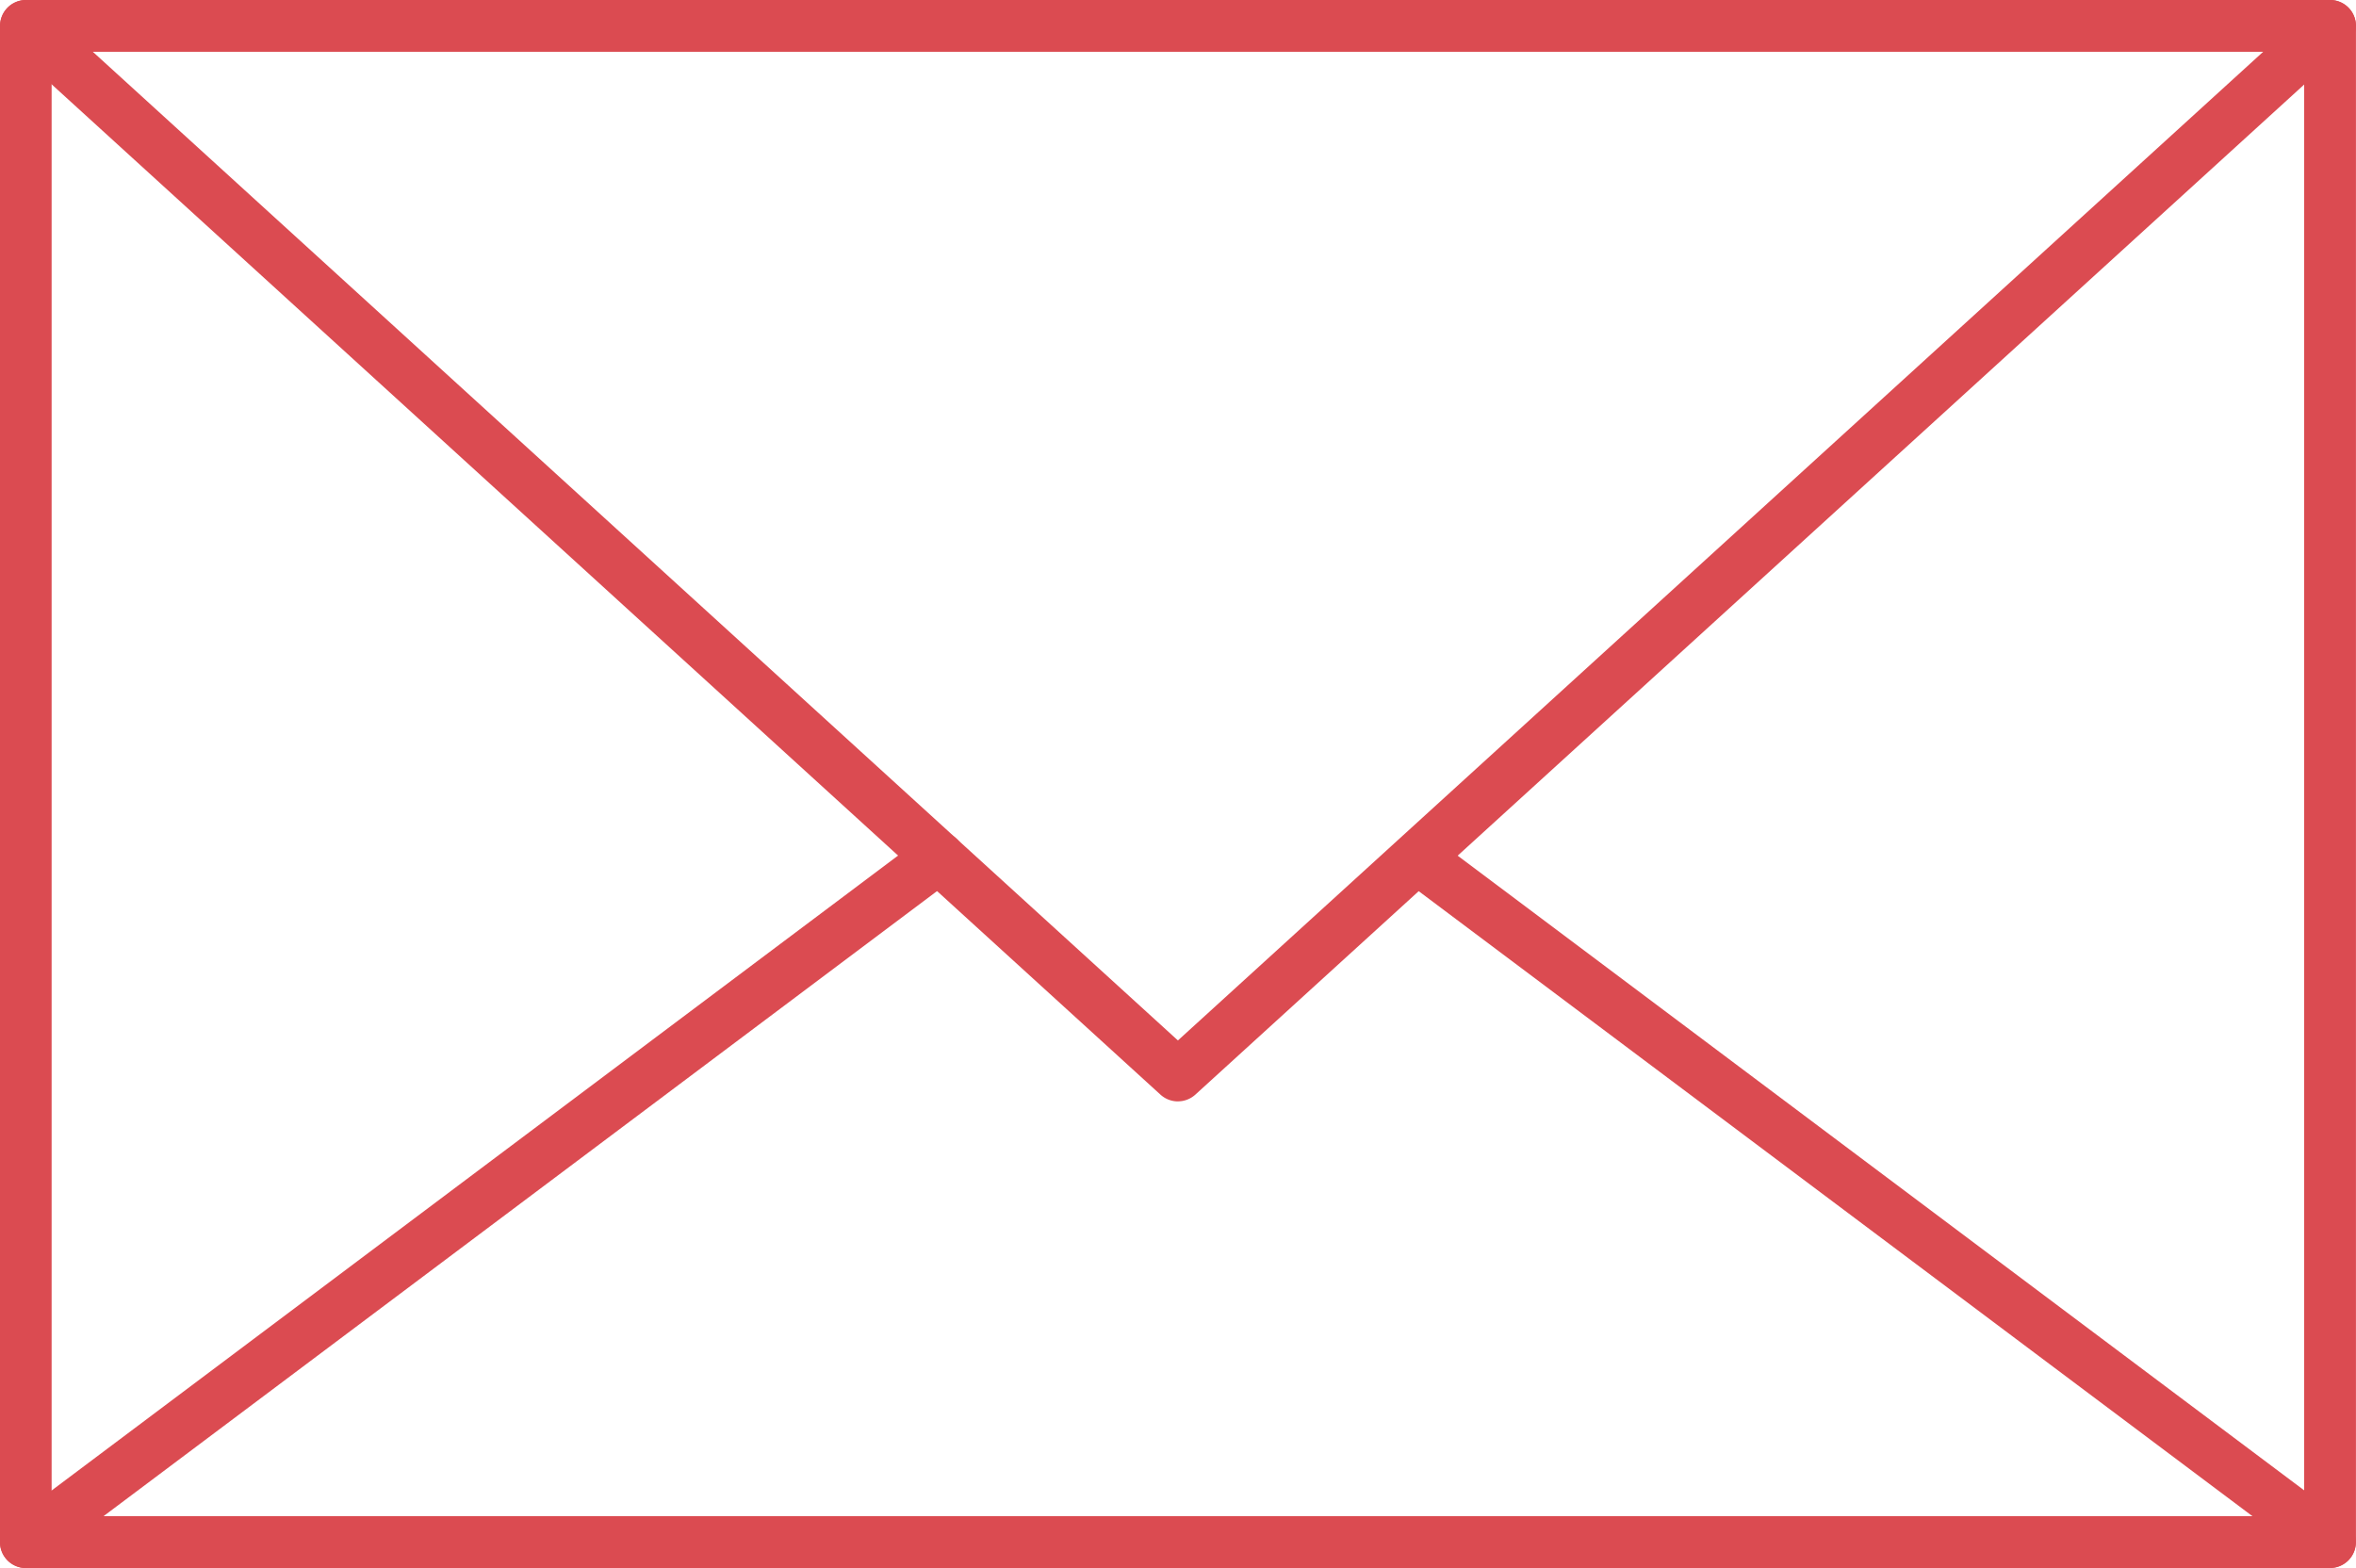
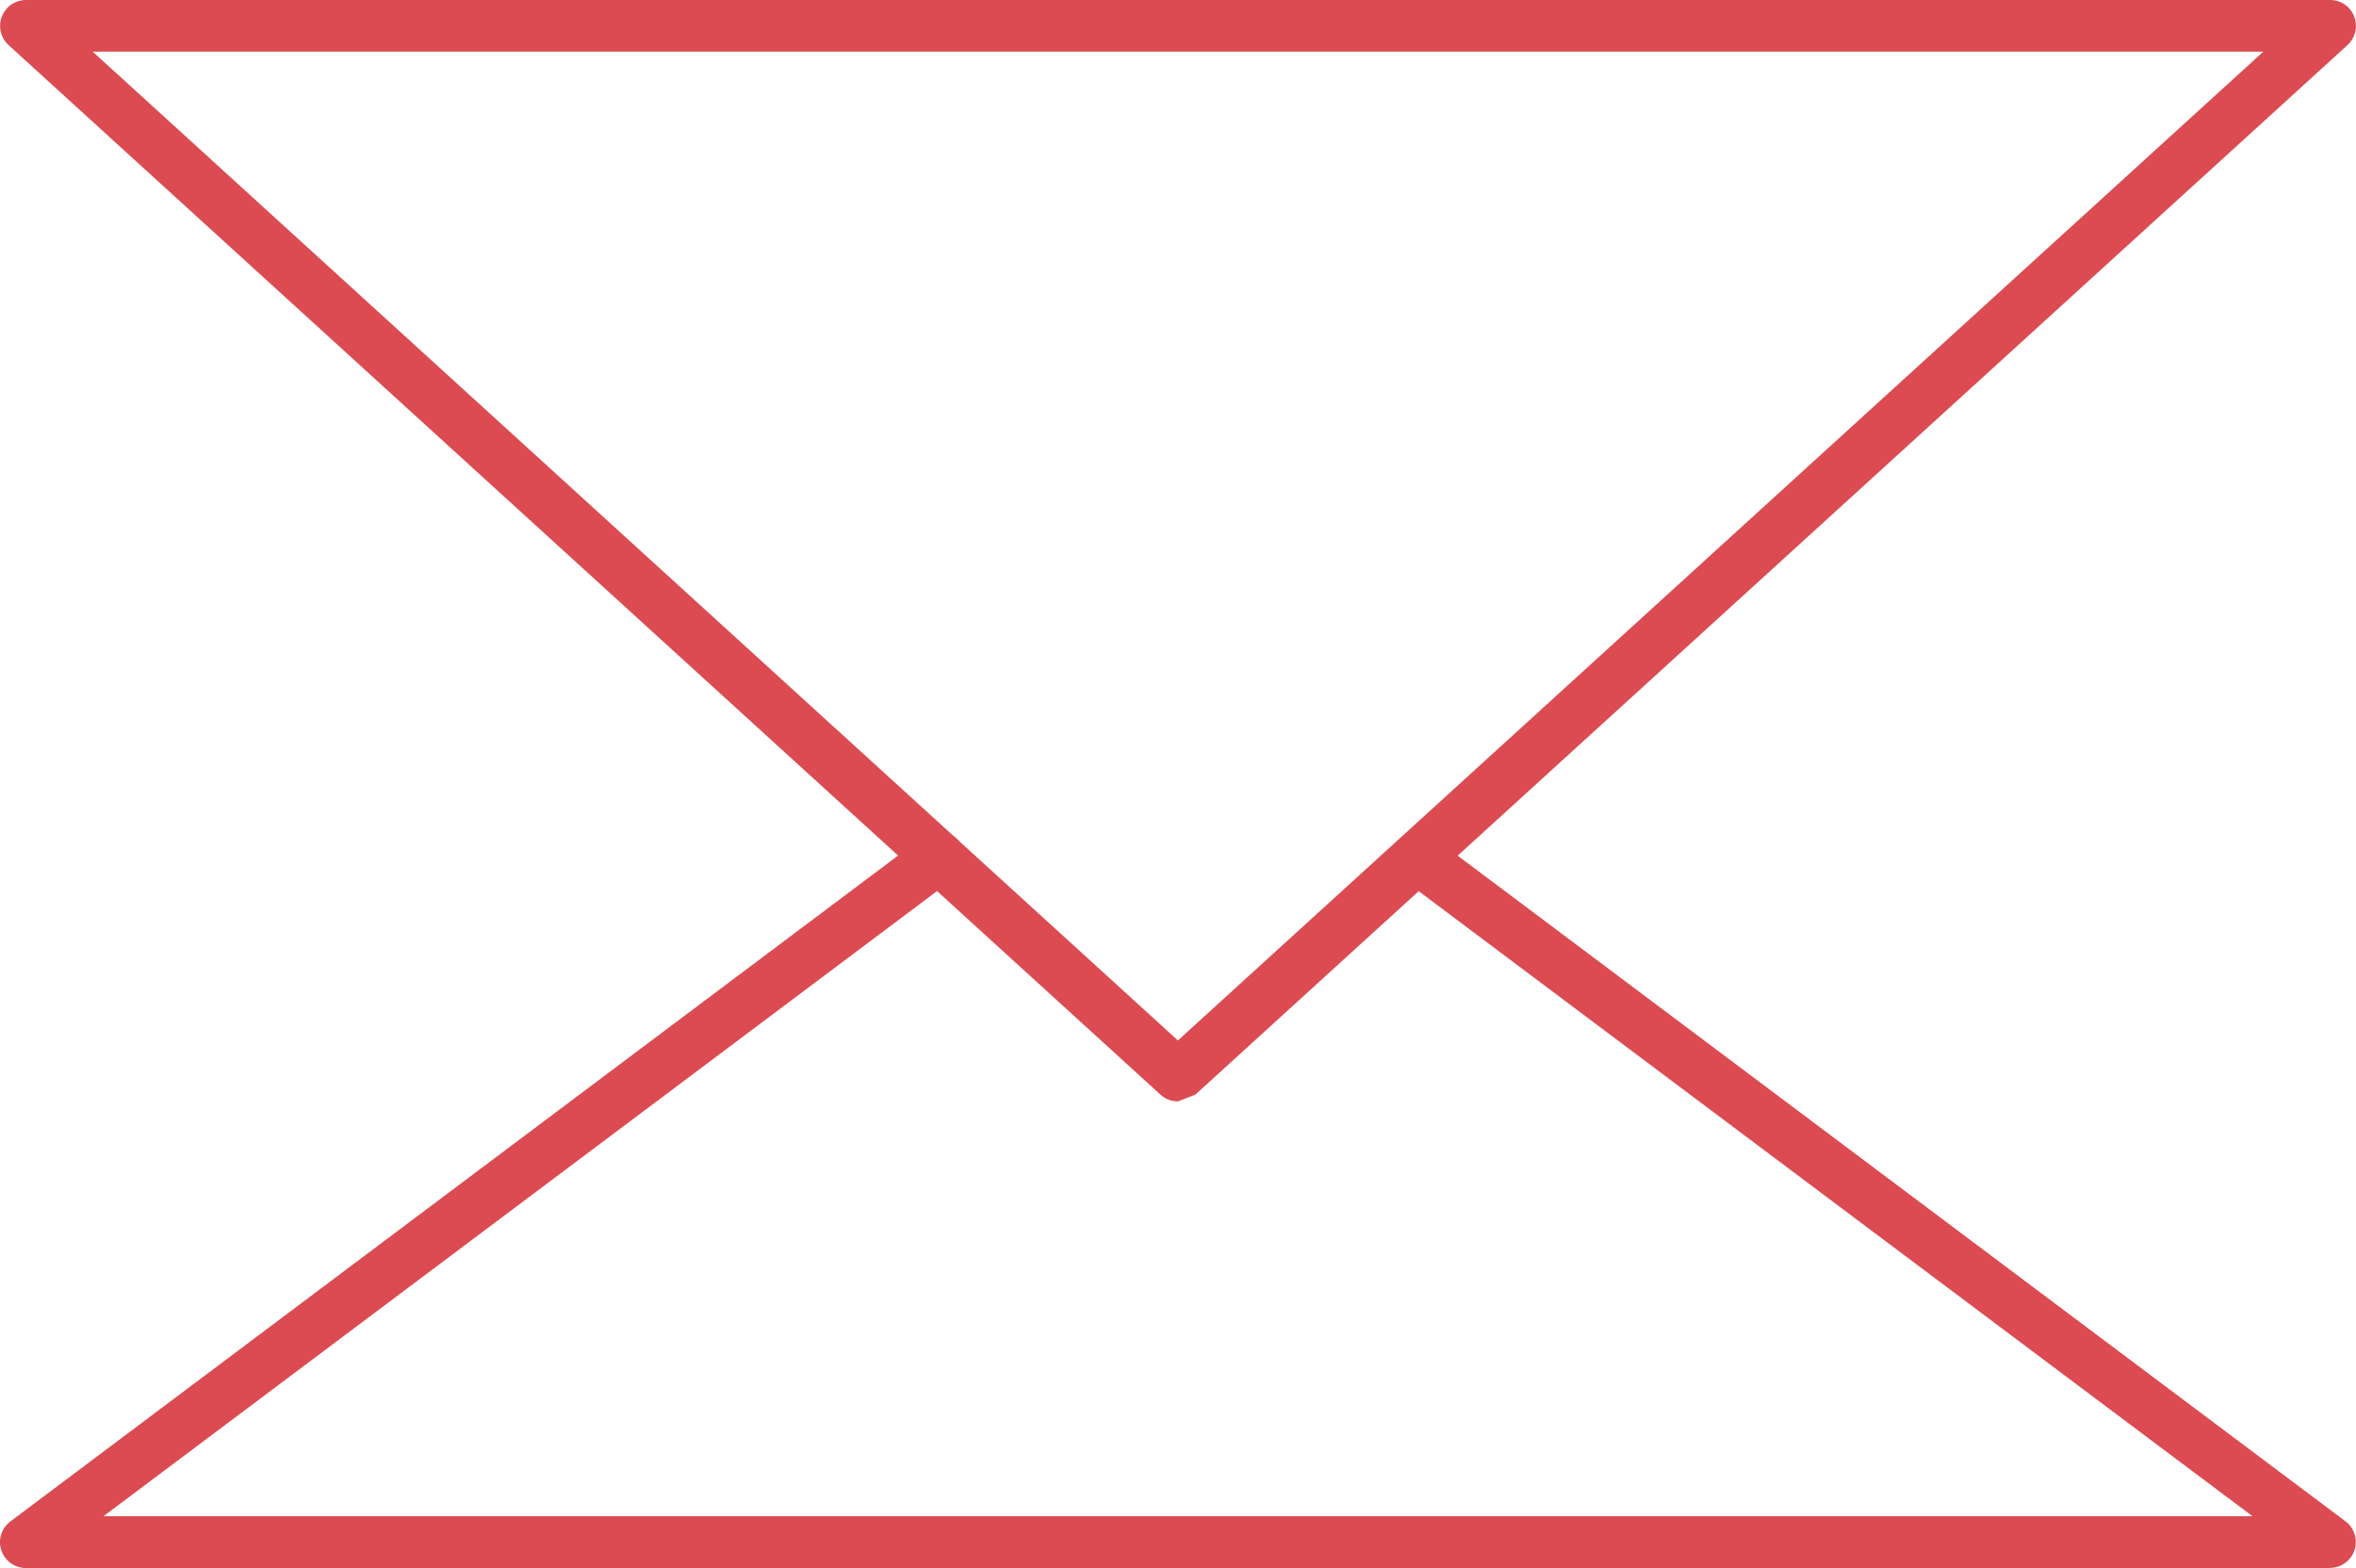
<svg xmlns="http://www.w3.org/2000/svg" width="59.322" height="39.486" viewBox="0 0 59.322 39.486">
  <g id="b" transform="translate(0.002)">
    <g id="c" transform="translate(-0.002)">
      <g id="グループ_43" data-name="グループ 43" transform="translate(0)">
-         <path id="パス_81" data-name="パス 81" d="M58.669,39.486H.652A.654.654,0,0,1,0,38.834V.652A.654.654,0,0,1,.652,0H58.669a.654.654,0,0,1,.652.652V38.834a.654.654,0,0,1-.652.652ZM1.3,38.181H58.017V1.3H1.3Z" transform="translate(0)" fill="#db4b51" />
-         <path id="パス_82" data-name="パス 82" d="M29.657,27.735a.655.655,0,0,1-.438-.169L.209,1.131A.653.653,0,0,1,.651,0H58.668a.648.648,0,0,1,.607.417.659.659,0,0,1-.169.718L30.095,27.565a.655.655,0,0,1-.438.169ZM2.331,1.3,29.657,26.2,56.987,1.3Z" transform="translate(0.002)" fill="#db4b51" />
+         <path id="パス_82" data-name="パス 82" d="M29.657,27.735a.655.655,0,0,1-.438-.169L.209,1.131A.653.653,0,0,1,.651,0H58.668a.648.648,0,0,1,.607.417.659.659,0,0,1-.169.718L30.095,27.565ZM2.331,1.3,29.657,26.2,56.987,1.3Z" transform="translate(0.002)" fill="#db4b51" />
        <path id="パス_83" data-name="パス 83" d="M58.669,371.616H.652a.652.652,0,0,1-.392-1.173L23.246,353.2a.652.652,0,0,1,.78,1.045L2.605,370.311H56.716L35.551,354.443a.652.652,0,1,1,.78-1.045l22.726,17.041a.652.652,0,0,1-.392,1.173Z" transform="translate(0 -332.13)" fill="#db4b51" />
      </g>
    </g>
  </g>
</svg>